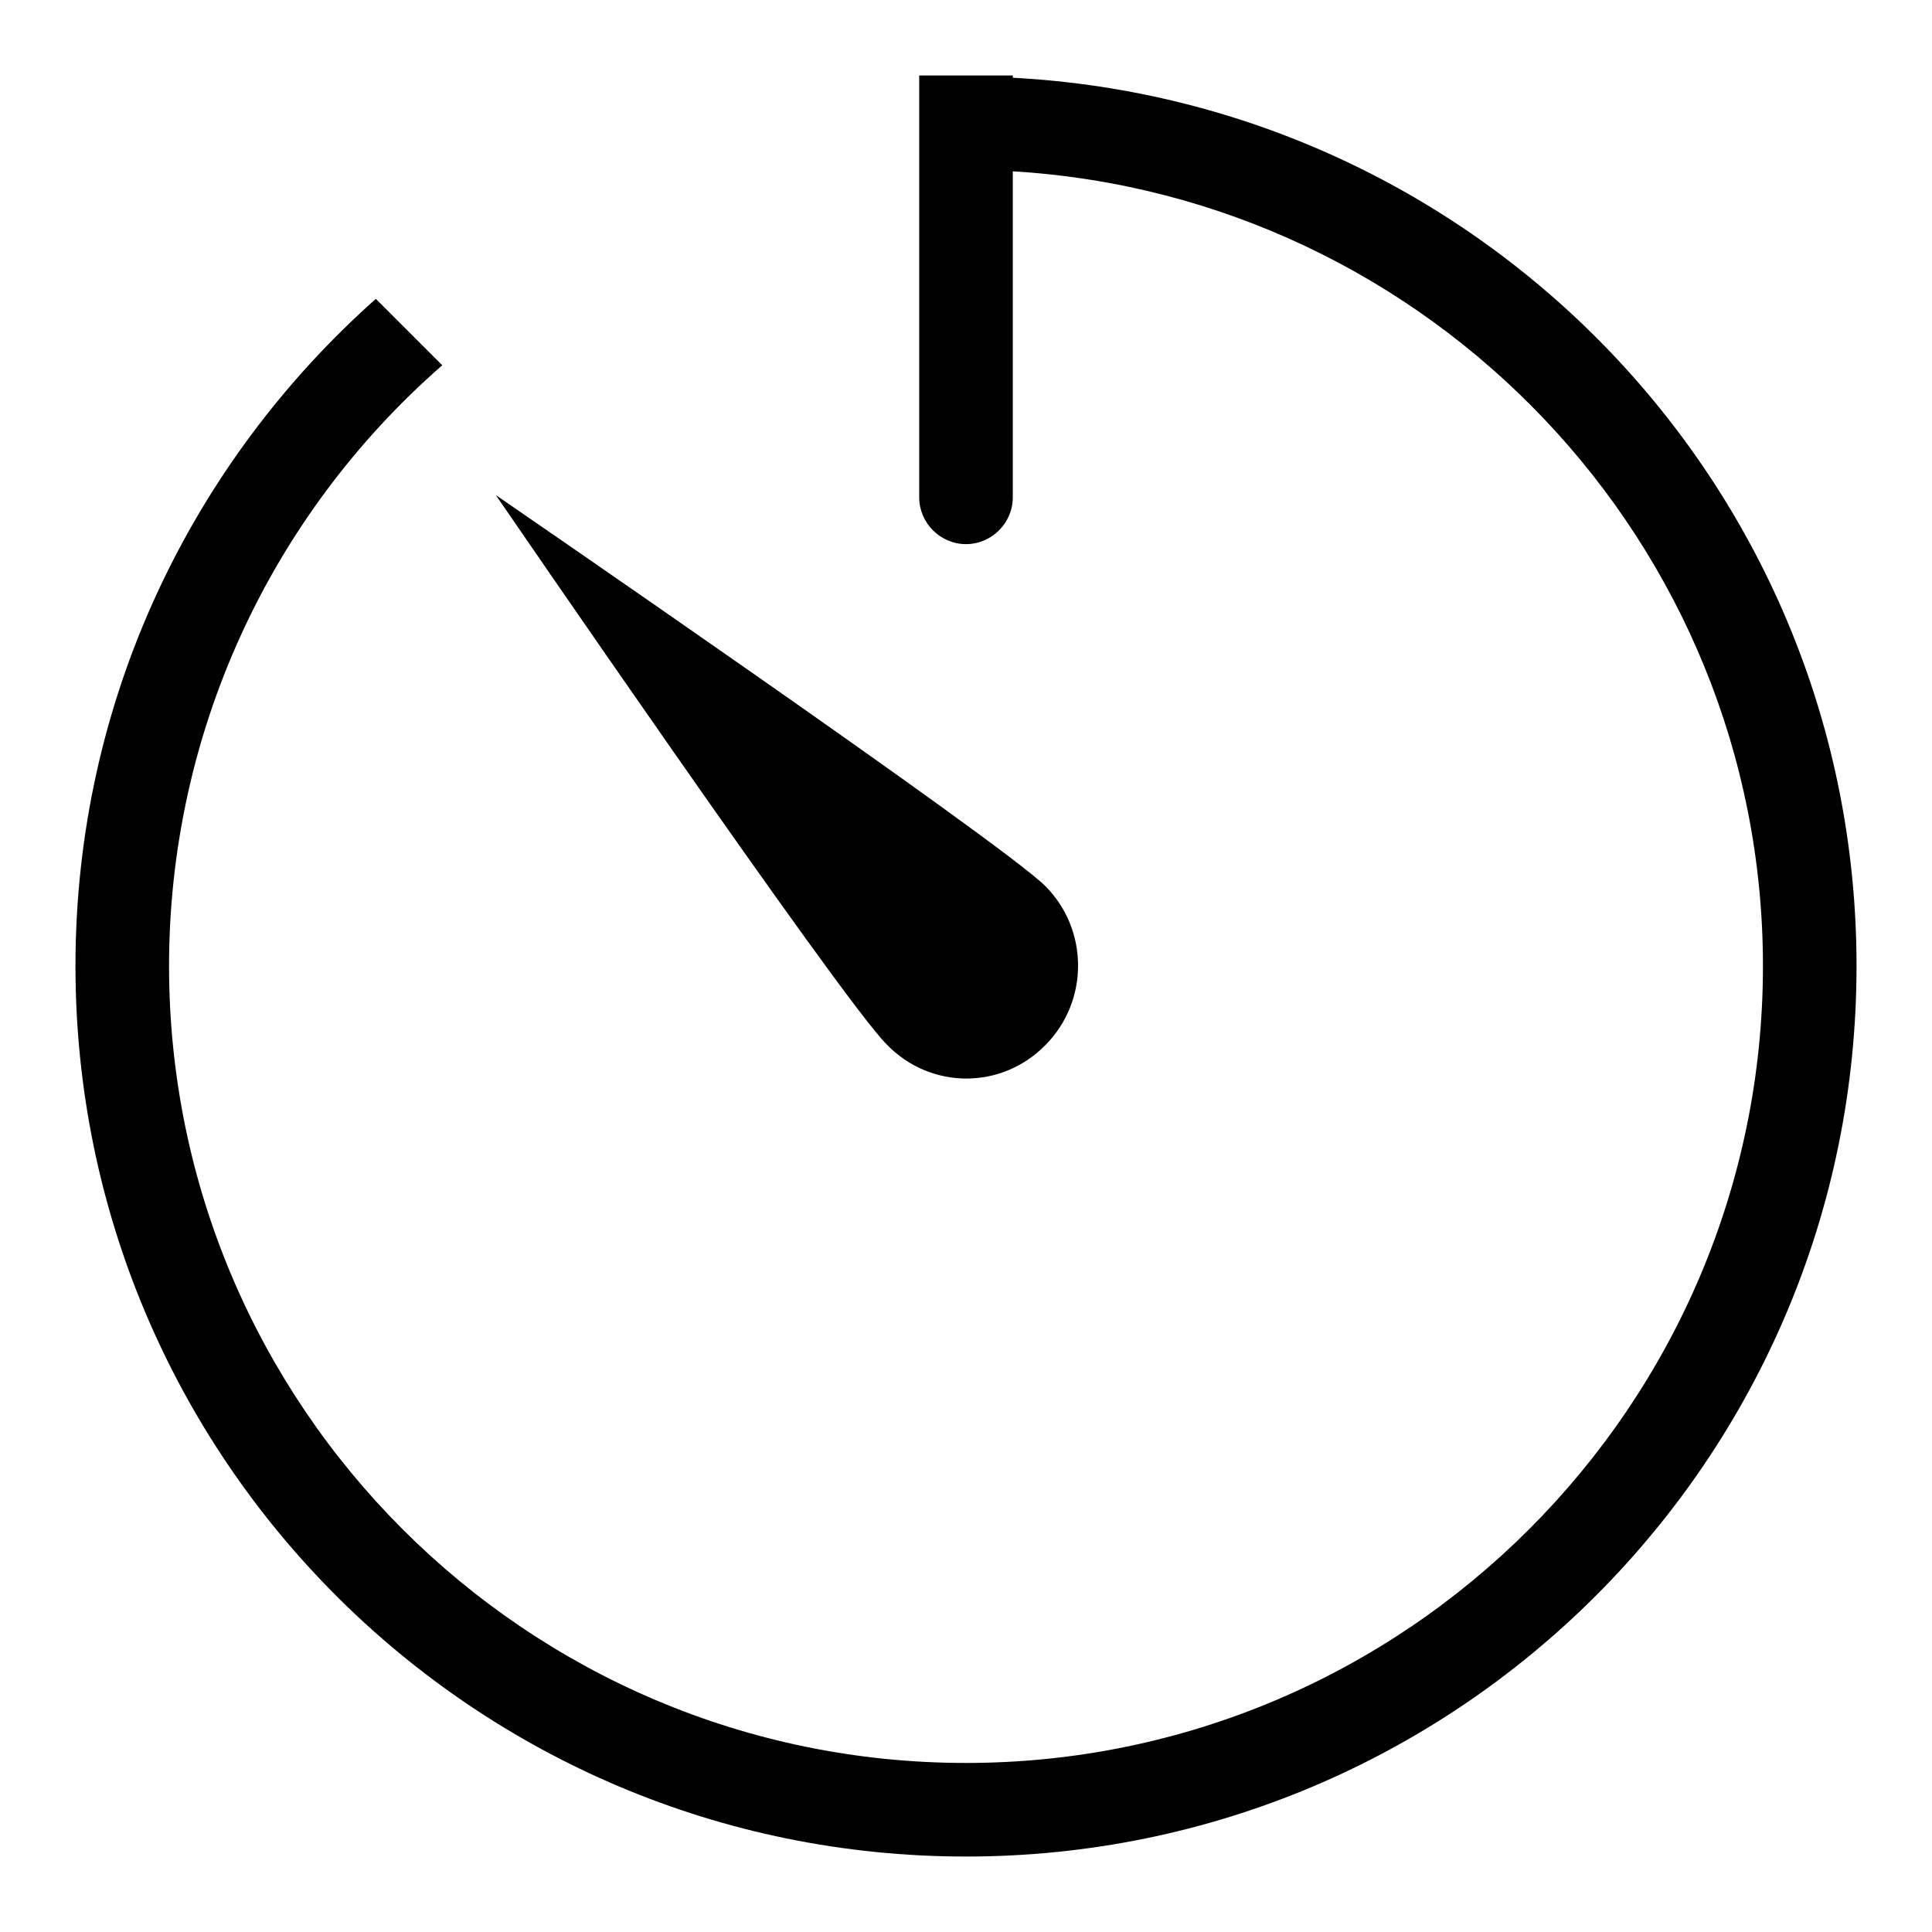
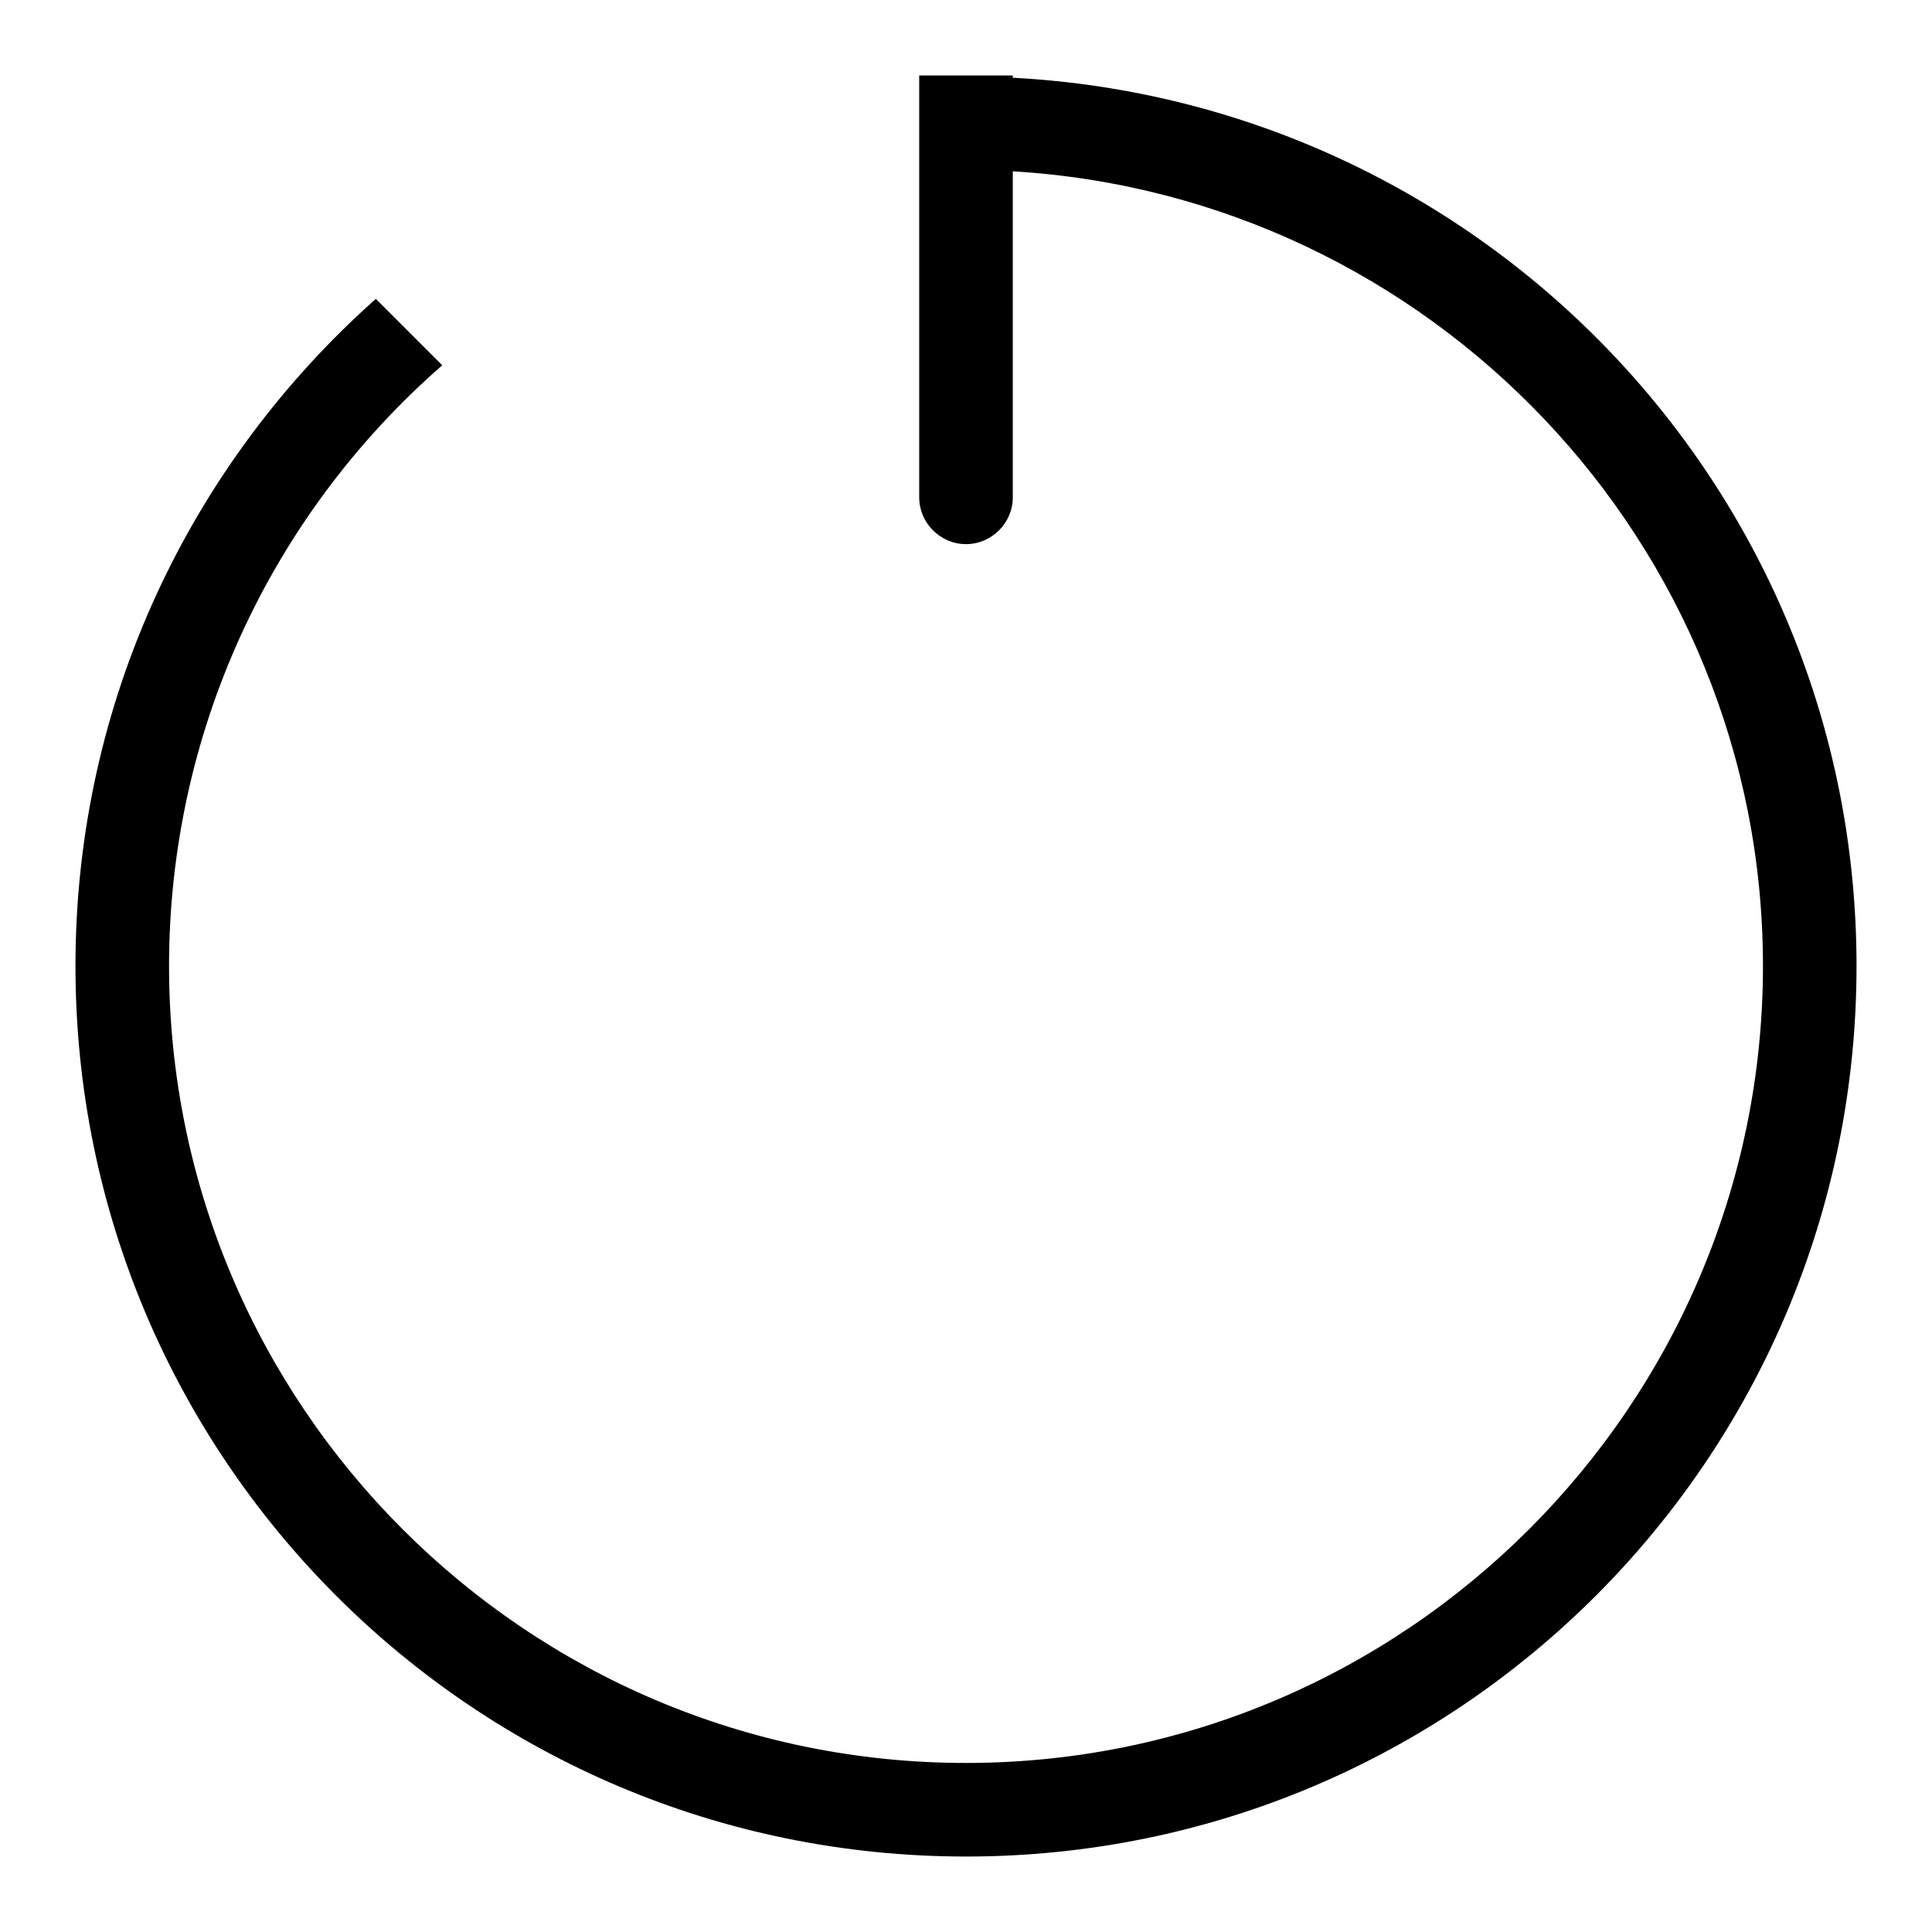
<svg xmlns="http://www.w3.org/2000/svg" version="1.1" x="0px" y="0px" viewBox="0 0 256 256" enable-background="new 0 0 256 256" xml:space="preserve">
  <g>
    <g>
-       <path fill="#000000" d="M138.5,138.5c5.8-5.8,5.8-15.3,0-21.1c-5.8-5.8-72.8-51.8-72.8-51.8s45.9,67,51.8,72.8C123.3,144.4,132.7,144.4,138.5,138.5z" />
      <path fill="#000000" d="M134.2,10.3V10h-12.4v55.9c0,3.4,2.8,6.2,6.2,6.2c3.4,0,6.2-2.8,6.2-6.2V22.7c55.3,3.3,99.4,49.2,99.4,105.3c0,58.2-47.4,105.6-105.6,105.6c-58.2,0-105.6-47.3-105.6-105.6c0-30.6,13.2-59.5,36.2-79.6c-2.9-2.9-5.9-5.9-8.8-8.8C25.4,61.3,10,92.8,10,128c0,65.2,52.8,118,118,118c65.2,0,118-52.8,118-118C246,64.9,196.5,13.6,134.2,10.3z" />
    </g>
  </g>
</svg>